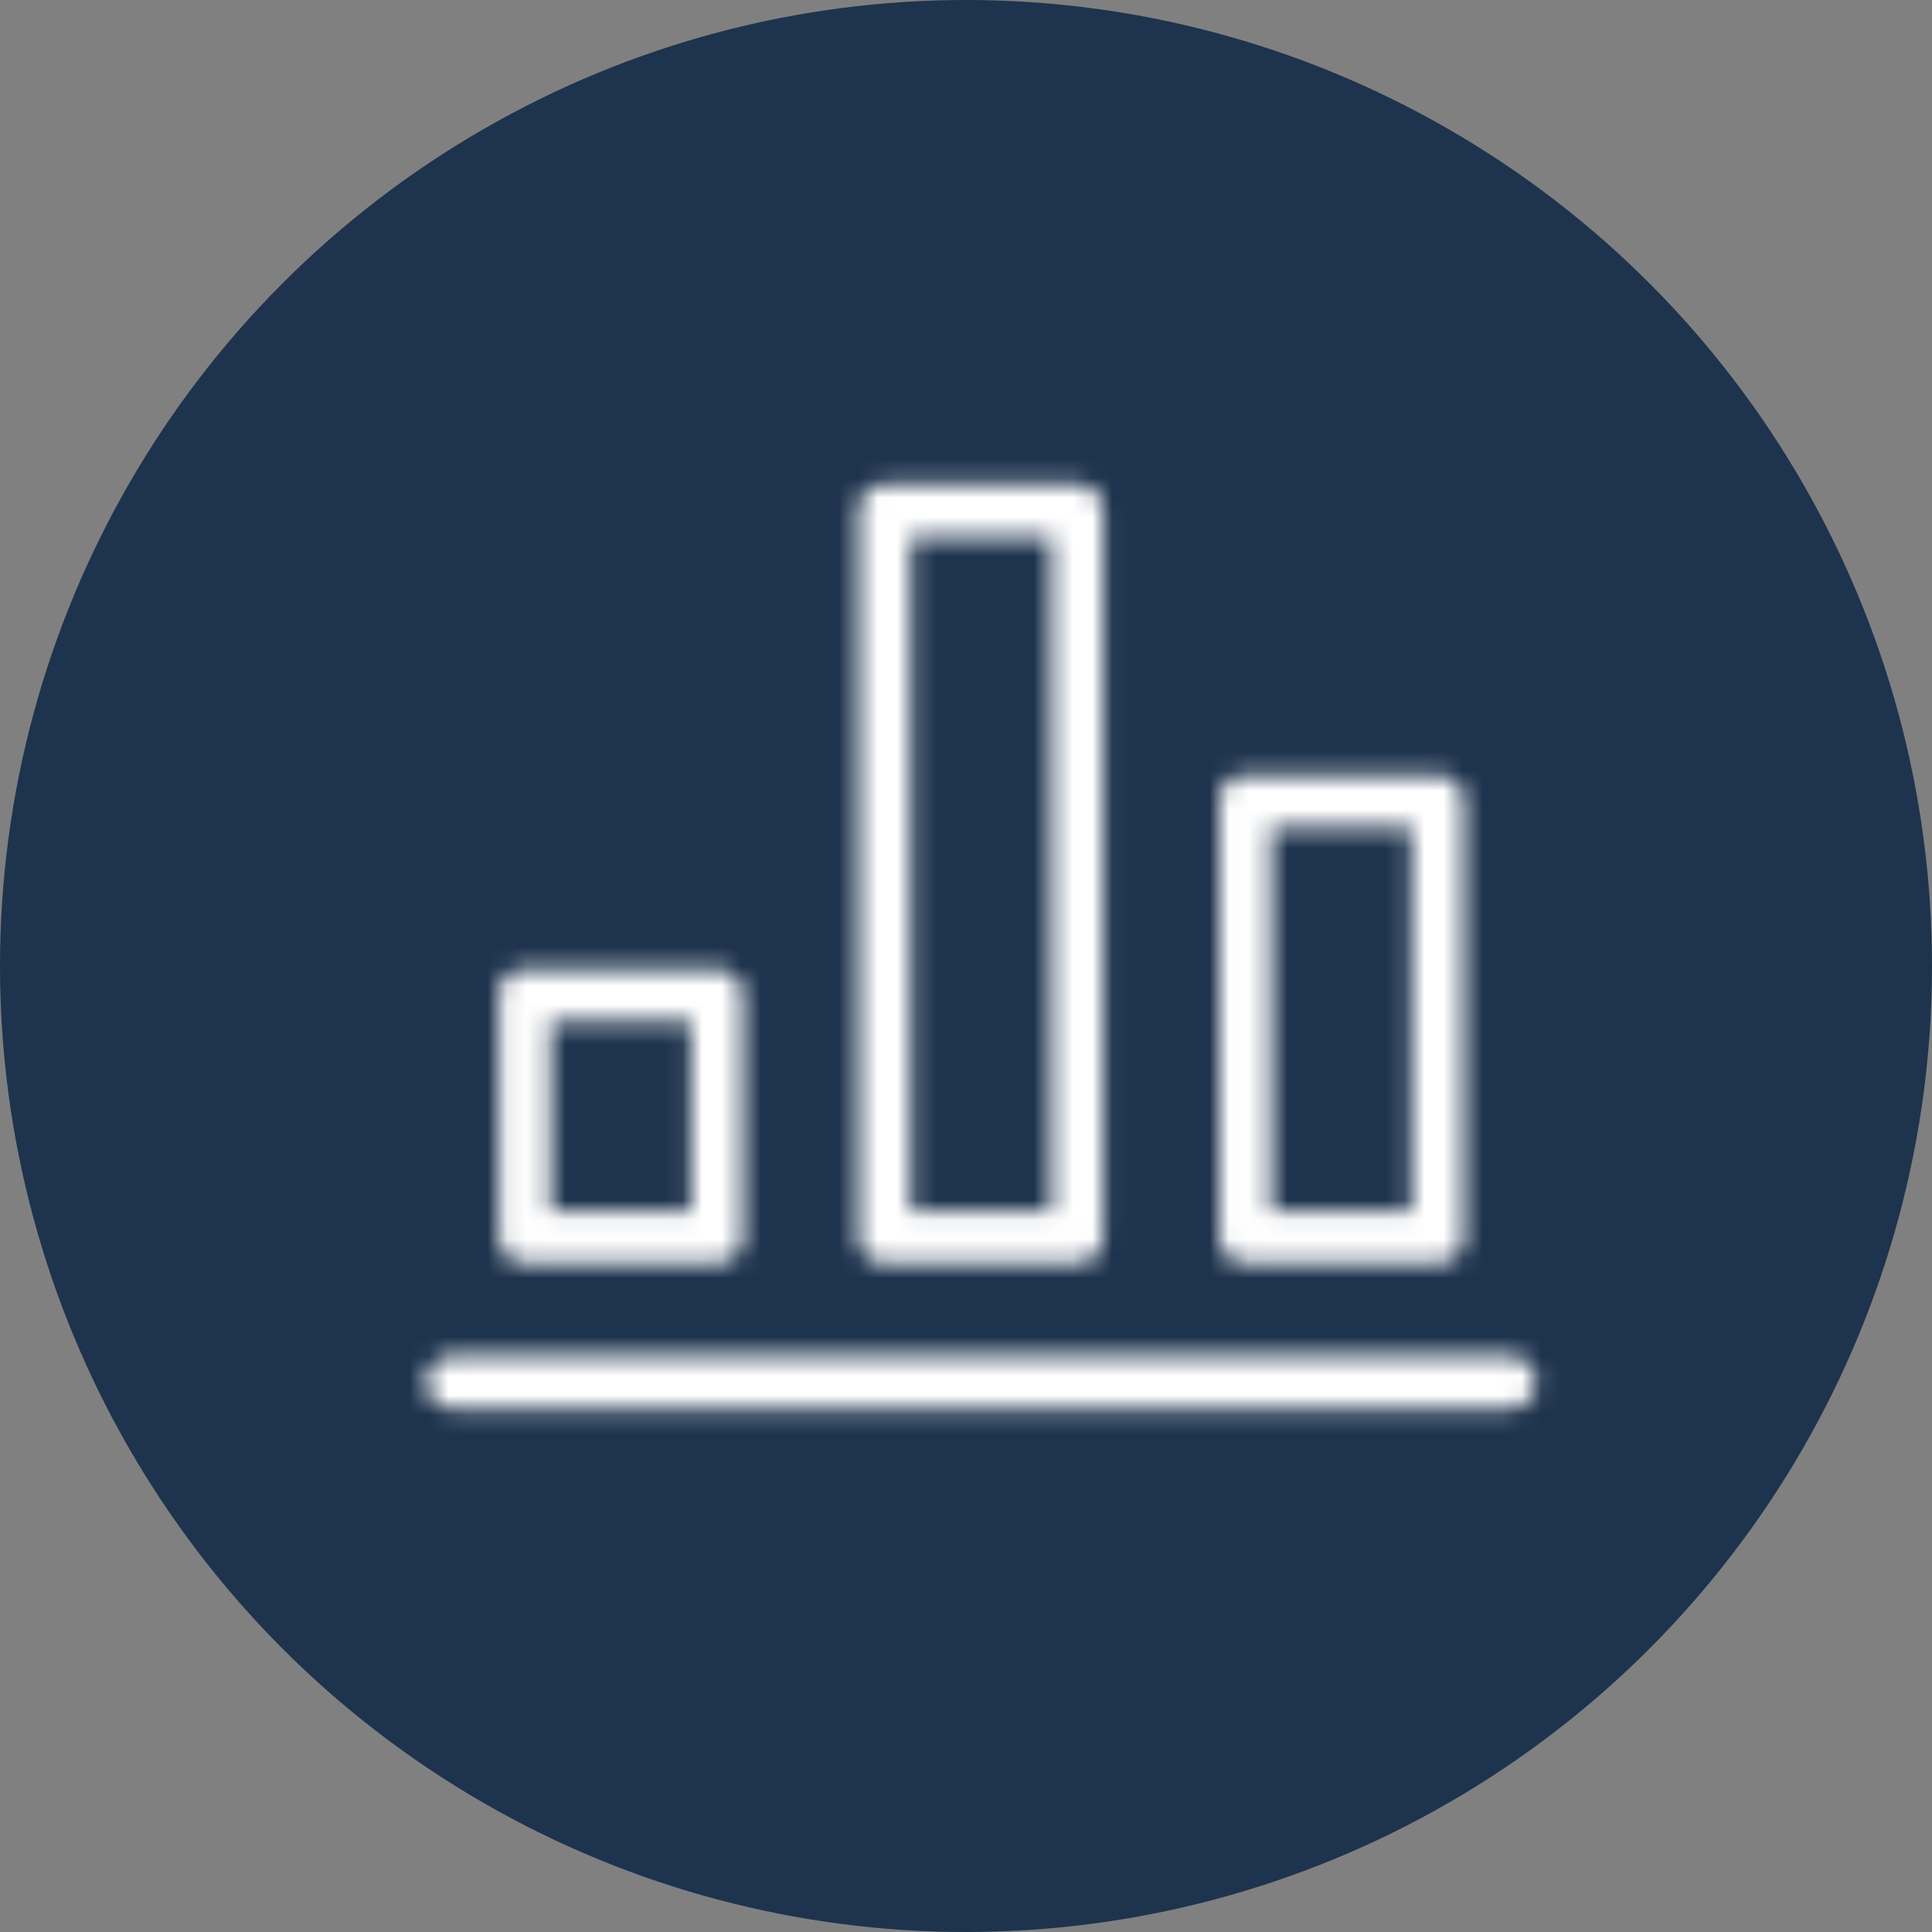
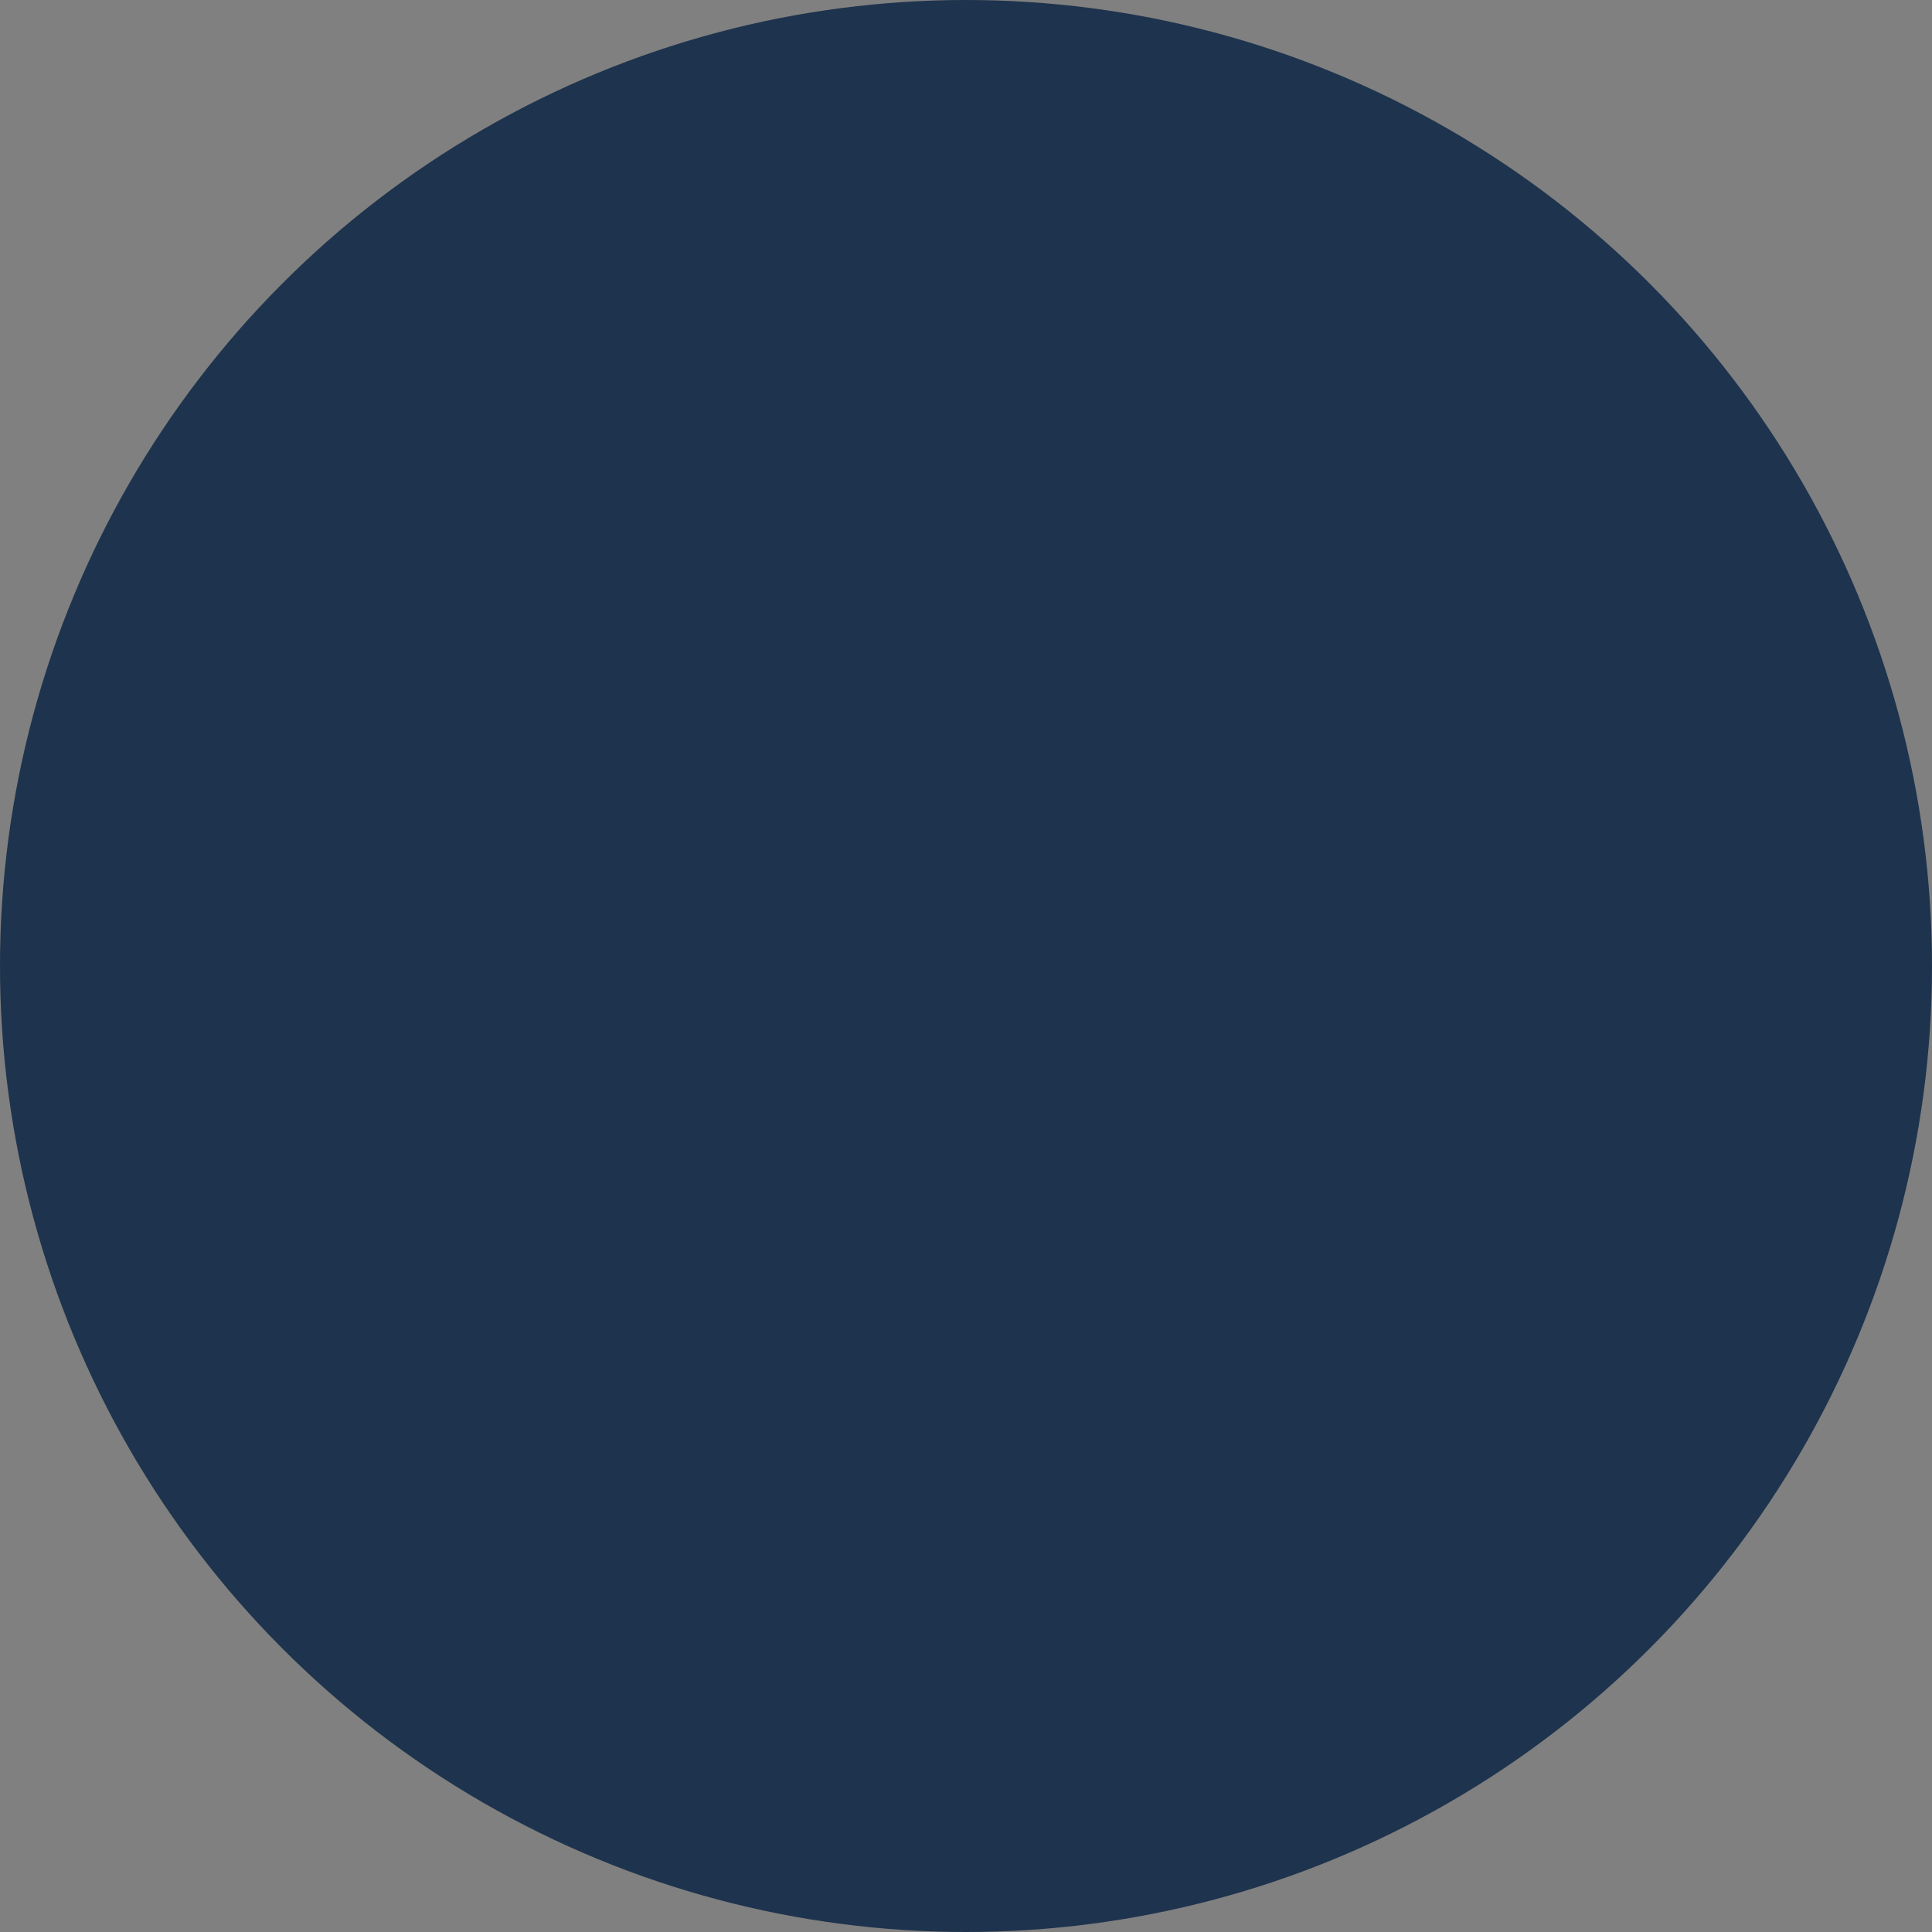
<svg xmlns="http://www.w3.org/2000/svg" id="Layer_1" data-name="Layer 1" viewBox="0 0 99 99">
  <rect x="0" y="0" width="99" height="99" fill="#808080" stroke="none" />
  <defs>
    <style>.cls-1,.cls-4{fill:#fff;}.cls-1{fill-rule:evenodd;}.cls-2{fill:#1e334d;}.cls-3{mask:url(#mask);}</style>
    <mask id="mask" x="14.48" y="13" width="71" height="71" maskUnits="userSpaceOnUse">
      <g transform="translate(0 0)">
        <g id="mask-2">
-           <path id="path-1" class="cls-1" d="M23.2,72.17a1.34,1.34,0,0,1,0-2.68H77.35a1.34,1.34,0,0,1,0,2.68ZM65.14,62.05h7.19V42.39H65.14Zm-2.65,1.34V41.06a1.33,1.33,0,0,1,1.32-1.34h9.85A1.33,1.33,0,0,1,75,41.06V63.39a1.32,1.32,0,0,1-1.32,1.33H63.81A1.32,1.32,0,0,1,62.49,63.39ZM46.68,62.05h7.19V27.51H46.68ZM44,63.39V26.17a1.33,1.33,0,0,1,1.32-1.34H55.2a1.33,1.33,0,0,1,1.32,1.34V63.39a1.32,1.32,0,0,1-1.32,1.33H45.35A1.32,1.32,0,0,1,44,63.39ZM28.22,62.05h7.19V52.32H28.22Zm-2.65,1.34V51a1.33,1.33,0,0,1,1.32-1.34h9.85A1.33,1.33,0,0,1,38.06,51V63.39a1.32,1.32,0,0,1-1.32,1.33H26.89A1.32,1.32,0,0,1,25.57,63.39Z" />
-         </g>
+           </g>
      </g>
    </mask>
  </defs>
  <g id="Flight-Dispatch">
    <g id="Group-7">
      <circle id="Oval-Copy" class="cls-2" cx="49.5" cy="49.5" r="49.5" />
    </g>
  </g>
  <g class="cls-3">
    <g id="Colour_Foundation_White" data-name="Colour/Foundation/White">
      <g id="Swatch">
        <rect class="cls-4" x="14.48" y="13" width="71" height="71" />
      </g>
    </g>
  </g>
</svg>